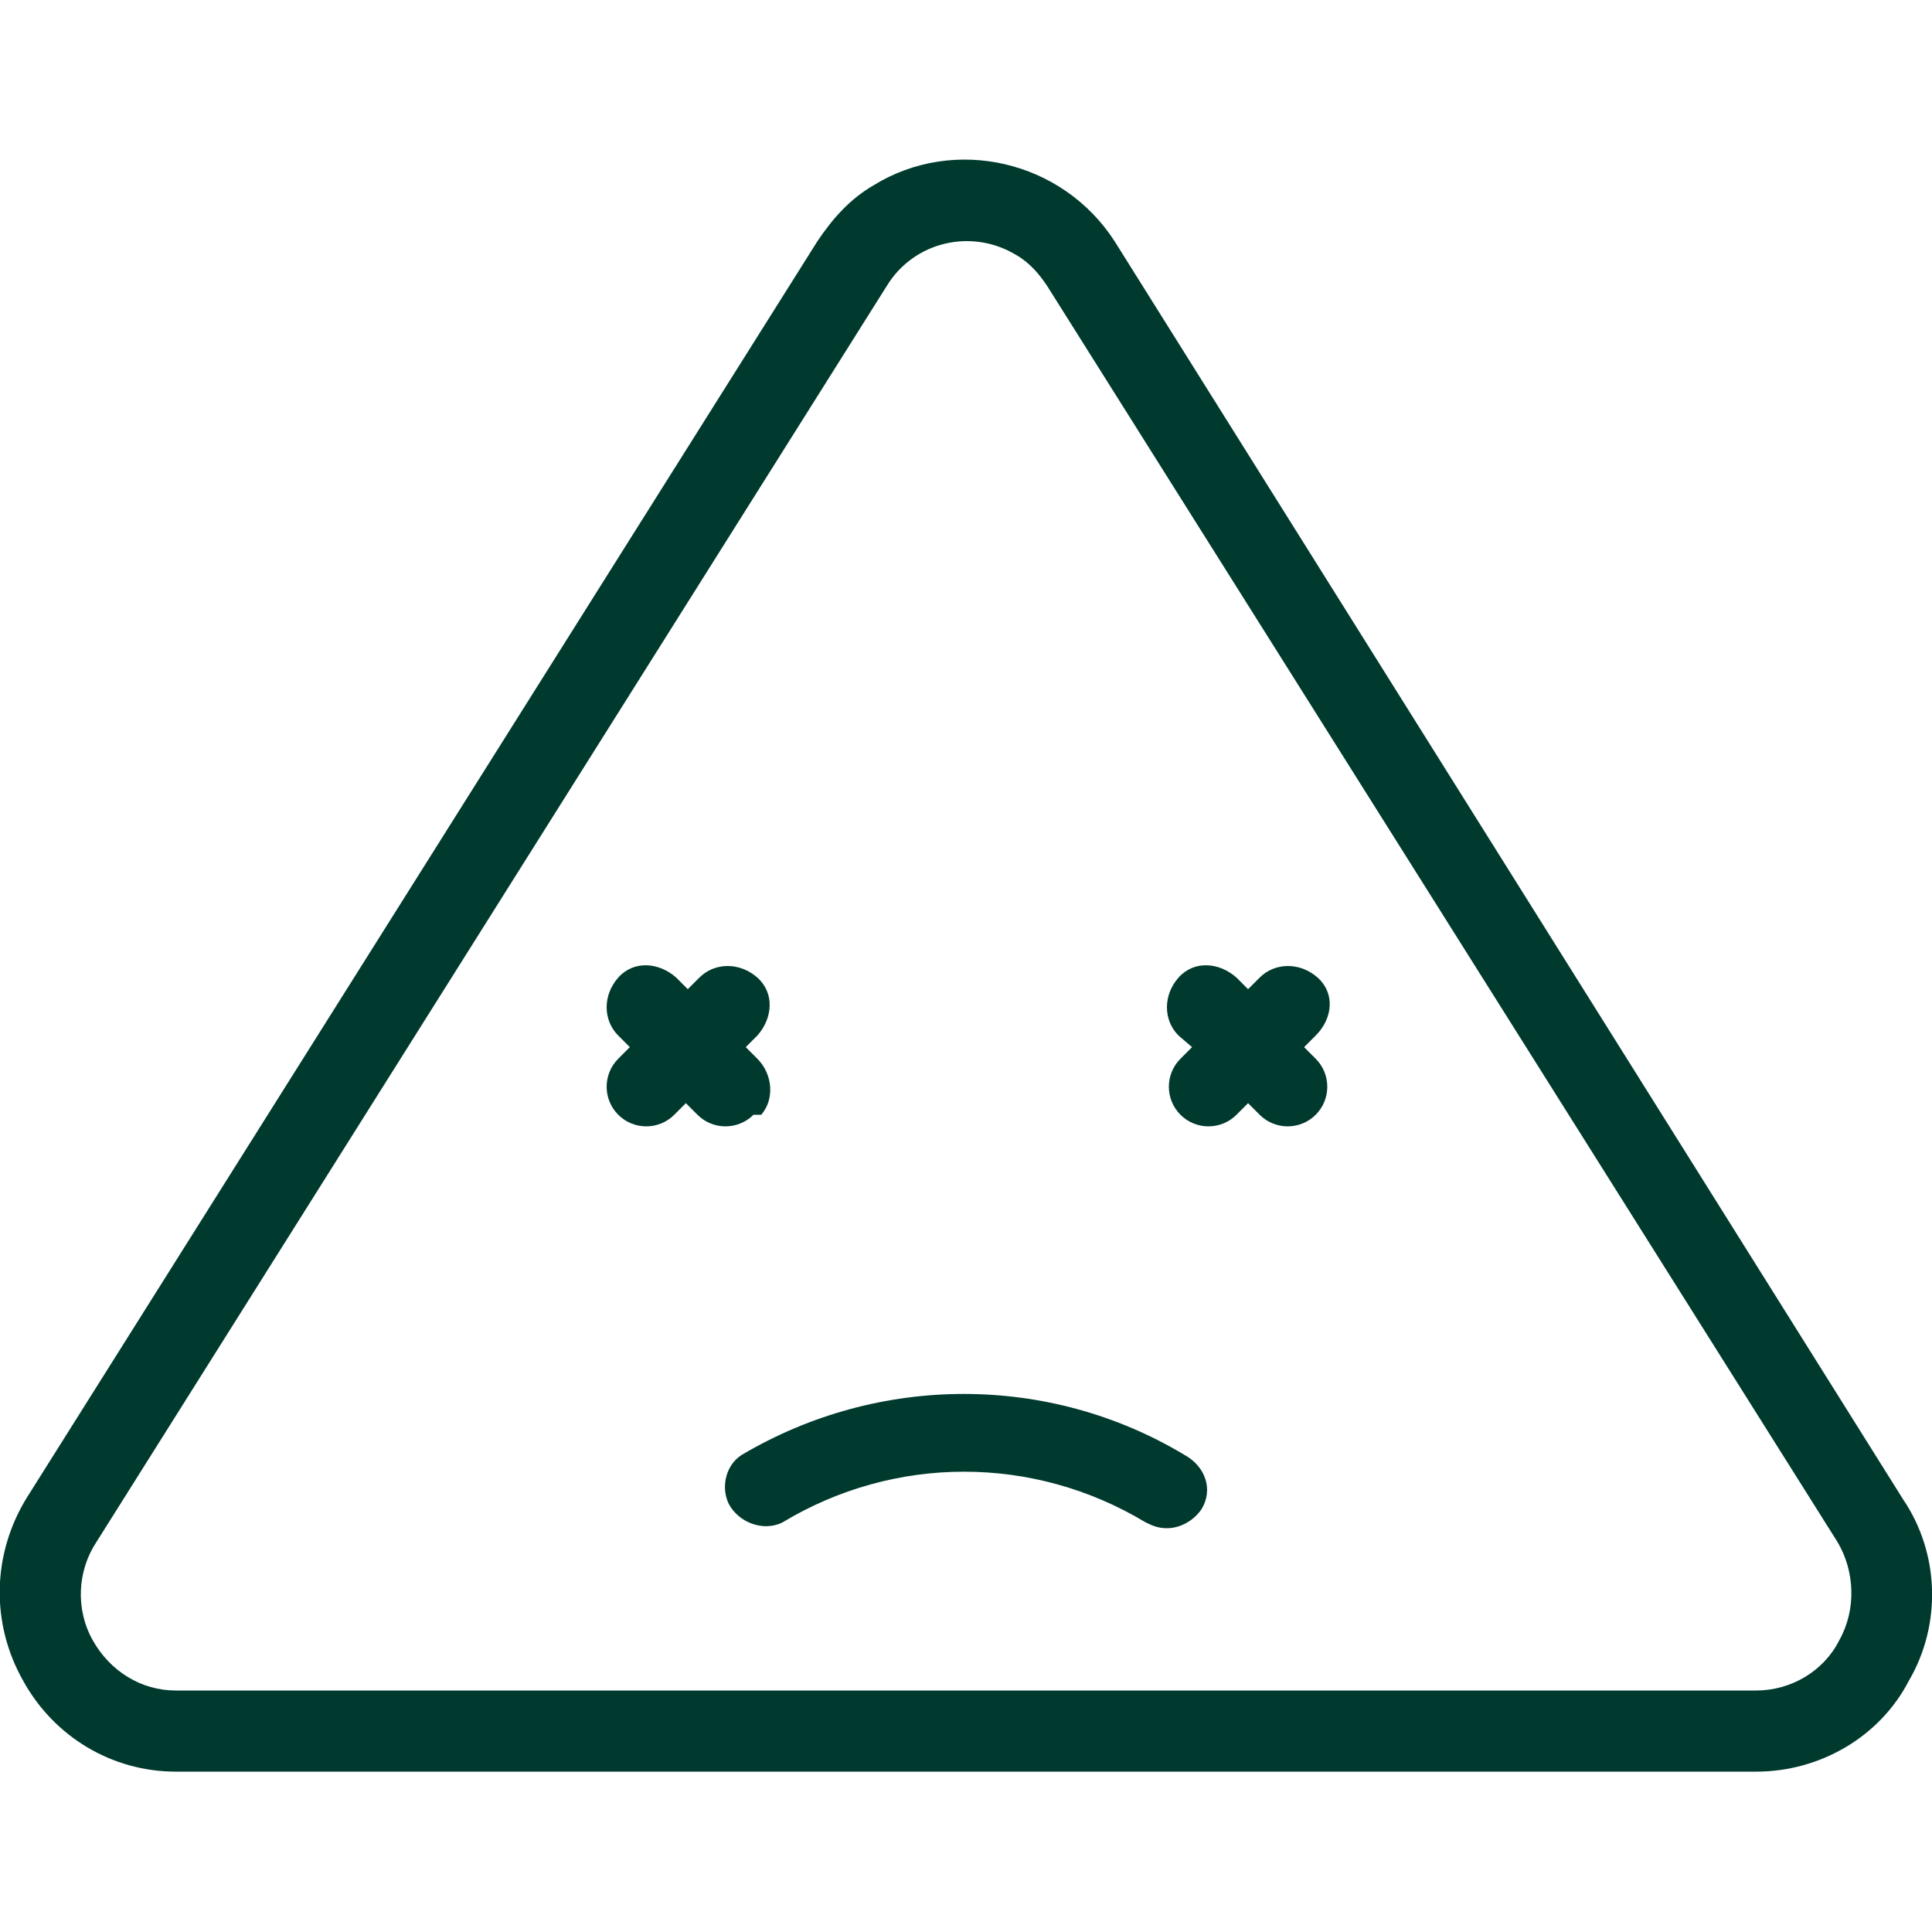
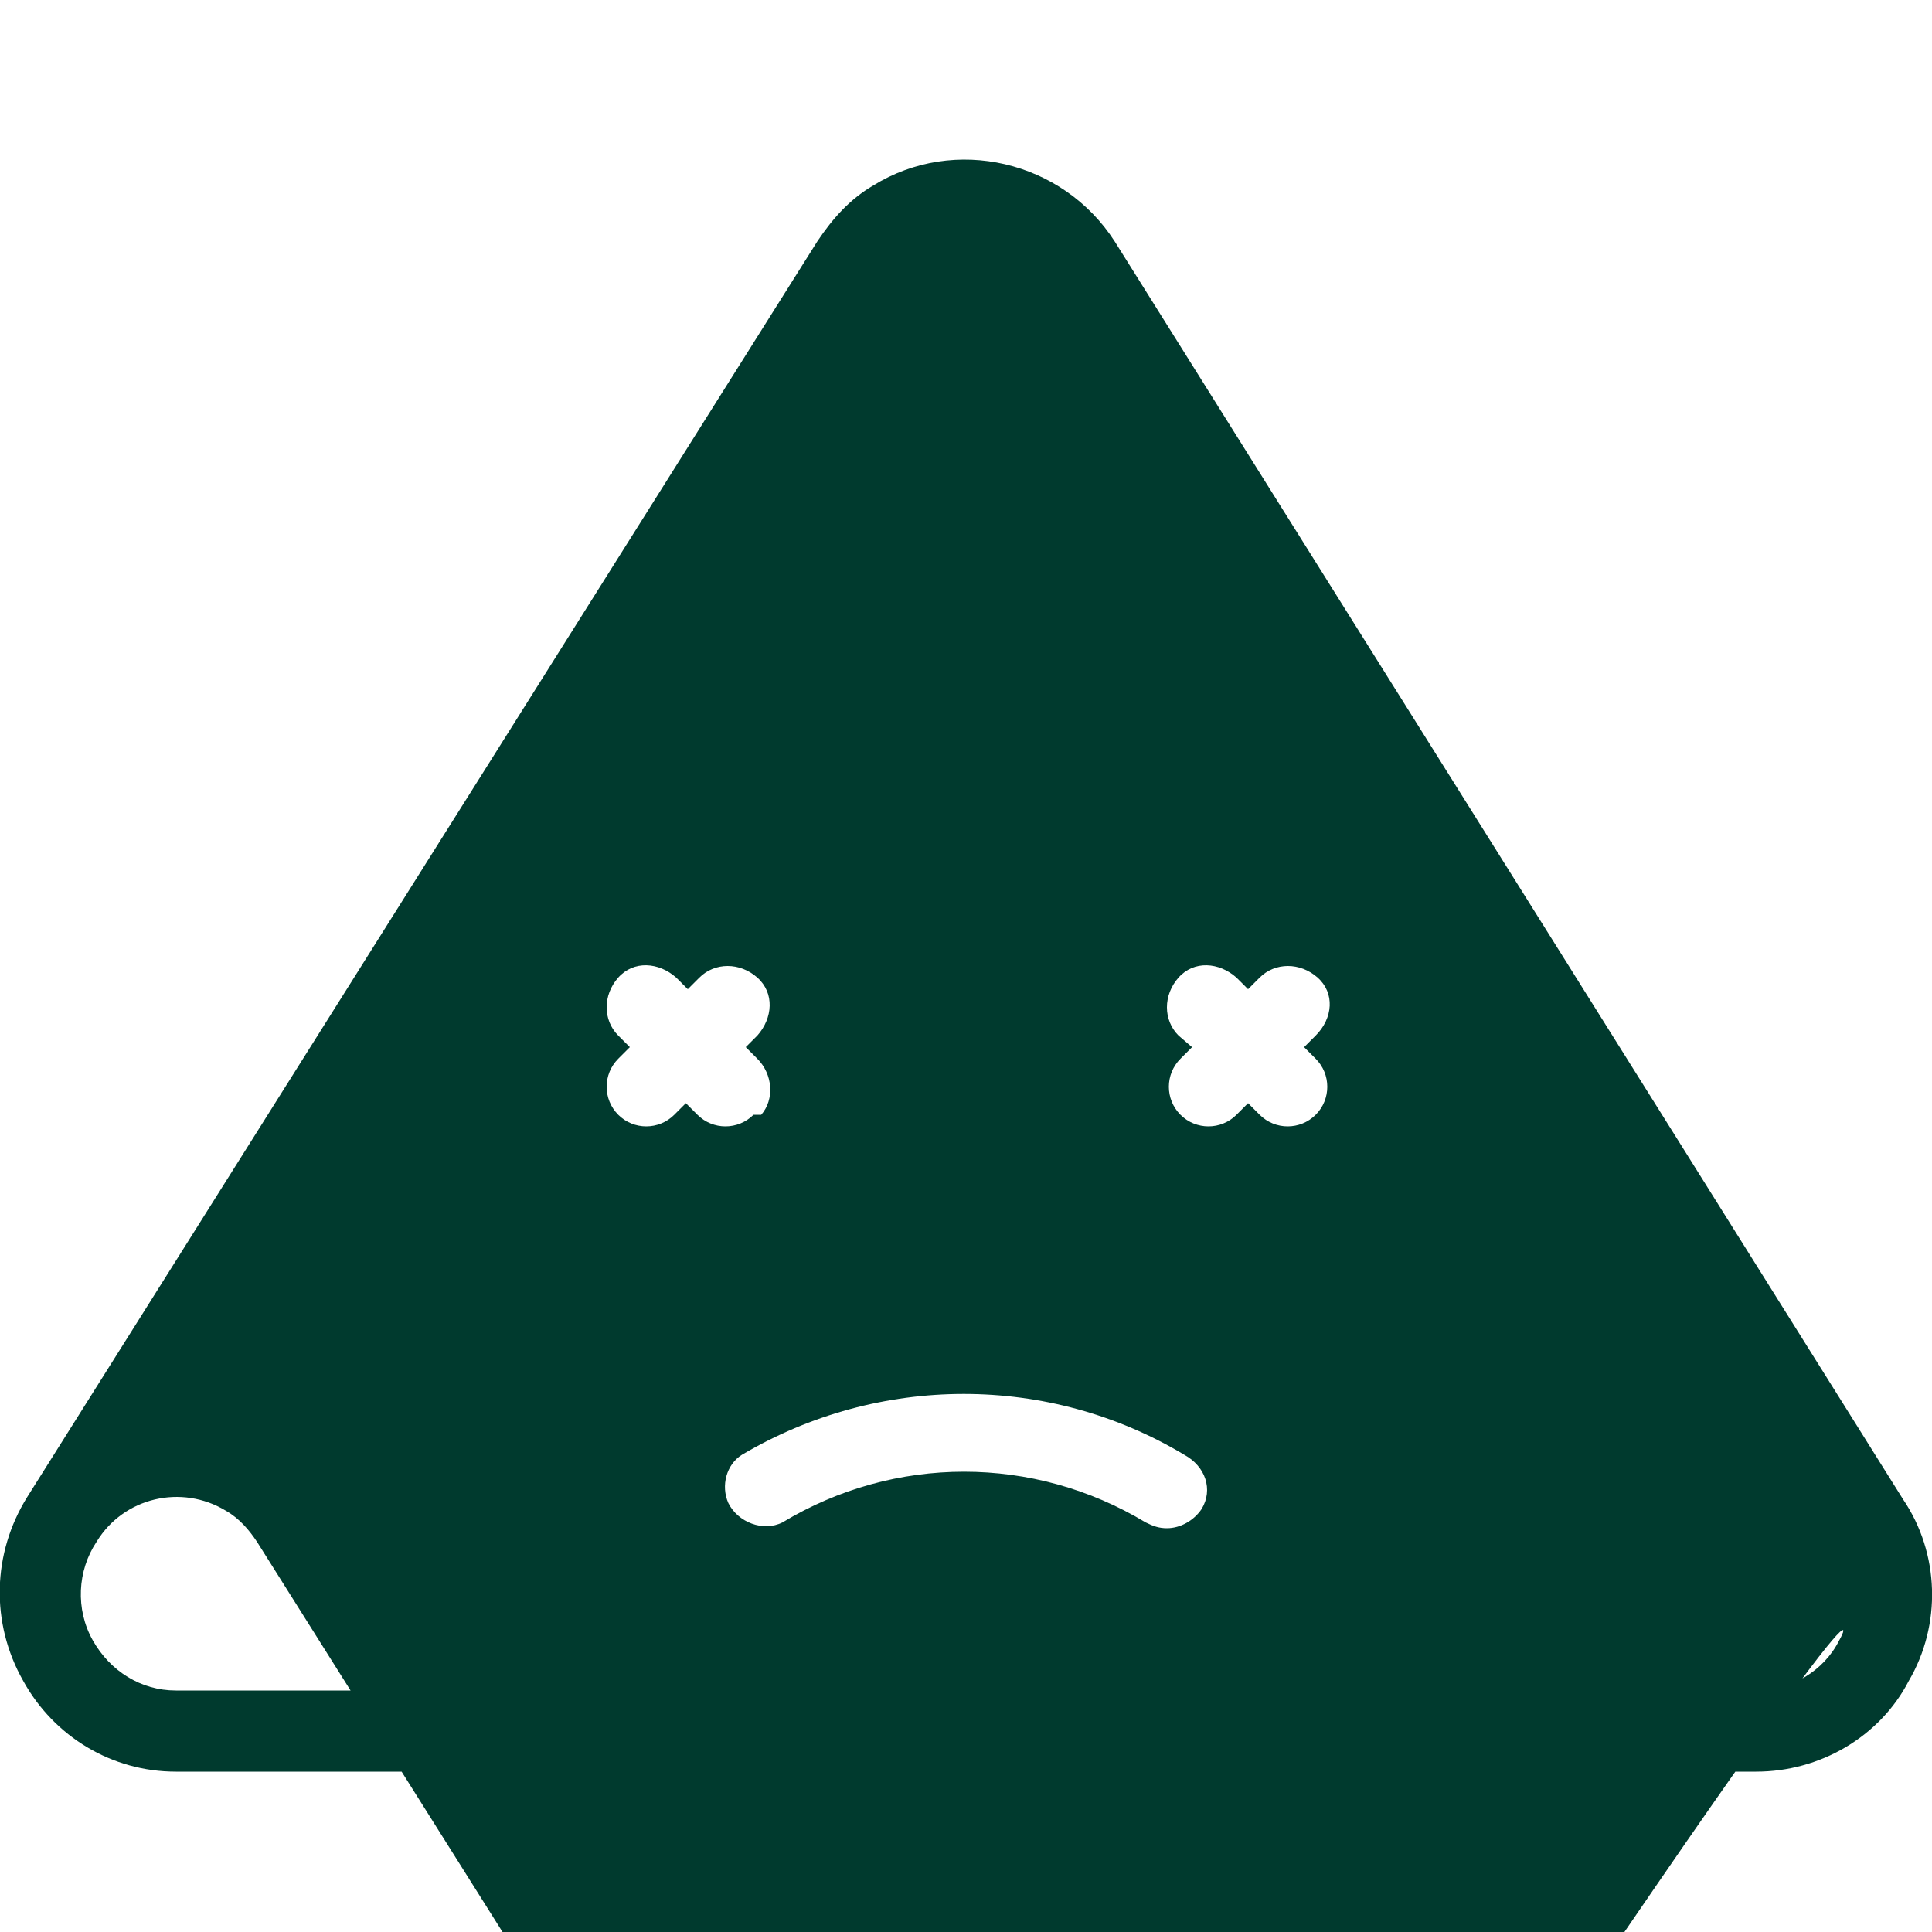
<svg xmlns="http://www.w3.org/2000/svg" version="1.1" id="Layer_1" x="0px" y="0px" width="100px" height="100px" viewBox="0 0 100 100" style="enable-background:new 0 0 100 100;" xml:space="preserve">
  <style type="text/css">
	.st0{fill:#003A2E;}
</style>
-   <path class="st0" d="M57.7,12.5C55,8.3,49.4,7,45.2,9.6c-1.2,0.7-2.1,1.7-2.9,2.9l-40.9,65C-0.4,80.4-0.5,84,1.2,87  c1.6,2.9,4.6,4.7,7.9,4.7h81.8c3.3,0,6.4-1.8,7.9-4.7c1.7-2.9,1.6-6.6-0.3-9.4L57.7,12.5z M95.2,84.9c-0.8,1.6-2.5,2.6-4.3,2.6H9.1  c-1.8,0-3.4-1-4.3-2.6C3.9,83.3,4,81.3,5,79.8l40.9-65c1.4-2.3,4.4-3,6.7-1.6c0.7,0.4,1.2,1,1.6,1.6l40.9,65l0,0  C96,81.3,96.1,83.3,95.2,84.9L95.2,84.9z M62.2,78.1c-0.4,0.6-1.1,1-1.8,1c-0.4,0-0.7-0.1-1.1-0.3c-5.8-3.5-13-3.5-18.8,0  c-1,0.5-2.3,0-2.8-1c-0.4-0.9-0.1-2,0.7-2.5c7.1-4.2,15.9-4.2,22.9,0C62.4,75.9,62.8,77.1,62.2,78.1C62.2,78.1,62.2,78.1,62.2,78.1z   M39,57.7c-0.8,0.8-2.1,0.8-2.9,0c0,0,0,0,0,0l-0.6-0.6l-0.6,0.6c-0.8,0.8-2.1,0.8-2.9,0c0,0,0,0,0,0c-0.8-0.8-0.8-2.1,0-2.9  c0,0,0,0,0,0l0.6-0.6l-0.6-0.6c-0.8-0.8-0.8-2.1,0-3s2.1-0.8,3,0l0.6,0.6l0.6-0.6c0.8-0.8,2.1-0.8,3,0s0.8,2.1,0,3l-0.6,0.6l0.6,0.6  c0.8,0.8,0.9,2.1,0.2,2.9C39.1,57.7,39.1,57.7,39,57.7z M68.1,53.6l-0.6,0.6l0.6,0.6c0.8,0.8,0.8,2.1,0,2.9c0,0,0,0,0,0  c-0.8,0.8-2.1,0.8-2.9,0c0,0,0,0,0,0l-0.6-0.6L64,57.7c-0.8,0.8-2.1,0.8-2.9,0c0,0,0,0,0,0c-0.8-0.8-0.8-2.1,0-2.9c0,0,0,0,0,0  l0.6-0.6L61,53.6c-0.8-0.8-0.8-2.1,0-3s2.1-0.8,3,0l0.6,0.6l0.6-0.6c0.8-0.8,2.1-0.8,3,0S69,52.7,68.1,53.6z" />
+   <path class="st0" d="M57.7,12.5C55,8.3,49.4,7,45.2,9.6c-1.2,0.7-2.1,1.7-2.9,2.9l-40.9,65C-0.4,80.4-0.5,84,1.2,87  c1.6,2.9,4.6,4.7,7.9,4.7h81.8c3.3,0,6.4-1.8,7.9-4.7c1.7-2.9,1.6-6.6-0.3-9.4L57.7,12.5z M95.2,84.9c-0.8,1.6-2.5,2.6-4.3,2.6H9.1  c-1.8,0-3.4-1-4.3-2.6C3.9,83.3,4,81.3,5,79.8c1.4-2.3,4.4-3,6.7-1.6c0.7,0.4,1.2,1,1.6,1.6l40.9,65l0,0  C96,81.3,96.1,83.3,95.2,84.9L95.2,84.9z M62.2,78.1c-0.4,0.6-1.1,1-1.8,1c-0.4,0-0.7-0.1-1.1-0.3c-5.8-3.5-13-3.5-18.8,0  c-1,0.5-2.3,0-2.8-1c-0.4-0.9-0.1-2,0.7-2.5c7.1-4.2,15.9-4.2,22.9,0C62.4,75.9,62.8,77.1,62.2,78.1C62.2,78.1,62.2,78.1,62.2,78.1z   M39,57.7c-0.8,0.8-2.1,0.8-2.9,0c0,0,0,0,0,0l-0.6-0.6l-0.6,0.6c-0.8,0.8-2.1,0.8-2.9,0c0,0,0,0,0,0c-0.8-0.8-0.8-2.1,0-2.9  c0,0,0,0,0,0l0.6-0.6l-0.6-0.6c-0.8-0.8-0.8-2.1,0-3s2.1-0.8,3,0l0.6,0.6l0.6-0.6c0.8-0.8,2.1-0.8,3,0s0.8,2.1,0,3l-0.6,0.6l0.6,0.6  c0.8,0.8,0.9,2.1,0.2,2.9C39.1,57.7,39.1,57.7,39,57.7z M68.1,53.6l-0.6,0.6l0.6,0.6c0.8,0.8,0.8,2.1,0,2.9c0,0,0,0,0,0  c-0.8,0.8-2.1,0.8-2.9,0c0,0,0,0,0,0l-0.6-0.6L64,57.7c-0.8,0.8-2.1,0.8-2.9,0c0,0,0,0,0,0c-0.8-0.8-0.8-2.1,0-2.9c0,0,0,0,0,0  l0.6-0.6L61,53.6c-0.8-0.8-0.8-2.1,0-3s2.1-0.8,3,0l0.6,0.6l0.6-0.6c0.8-0.8,2.1-0.8,3,0S69,52.7,68.1,53.6z" />
</svg>